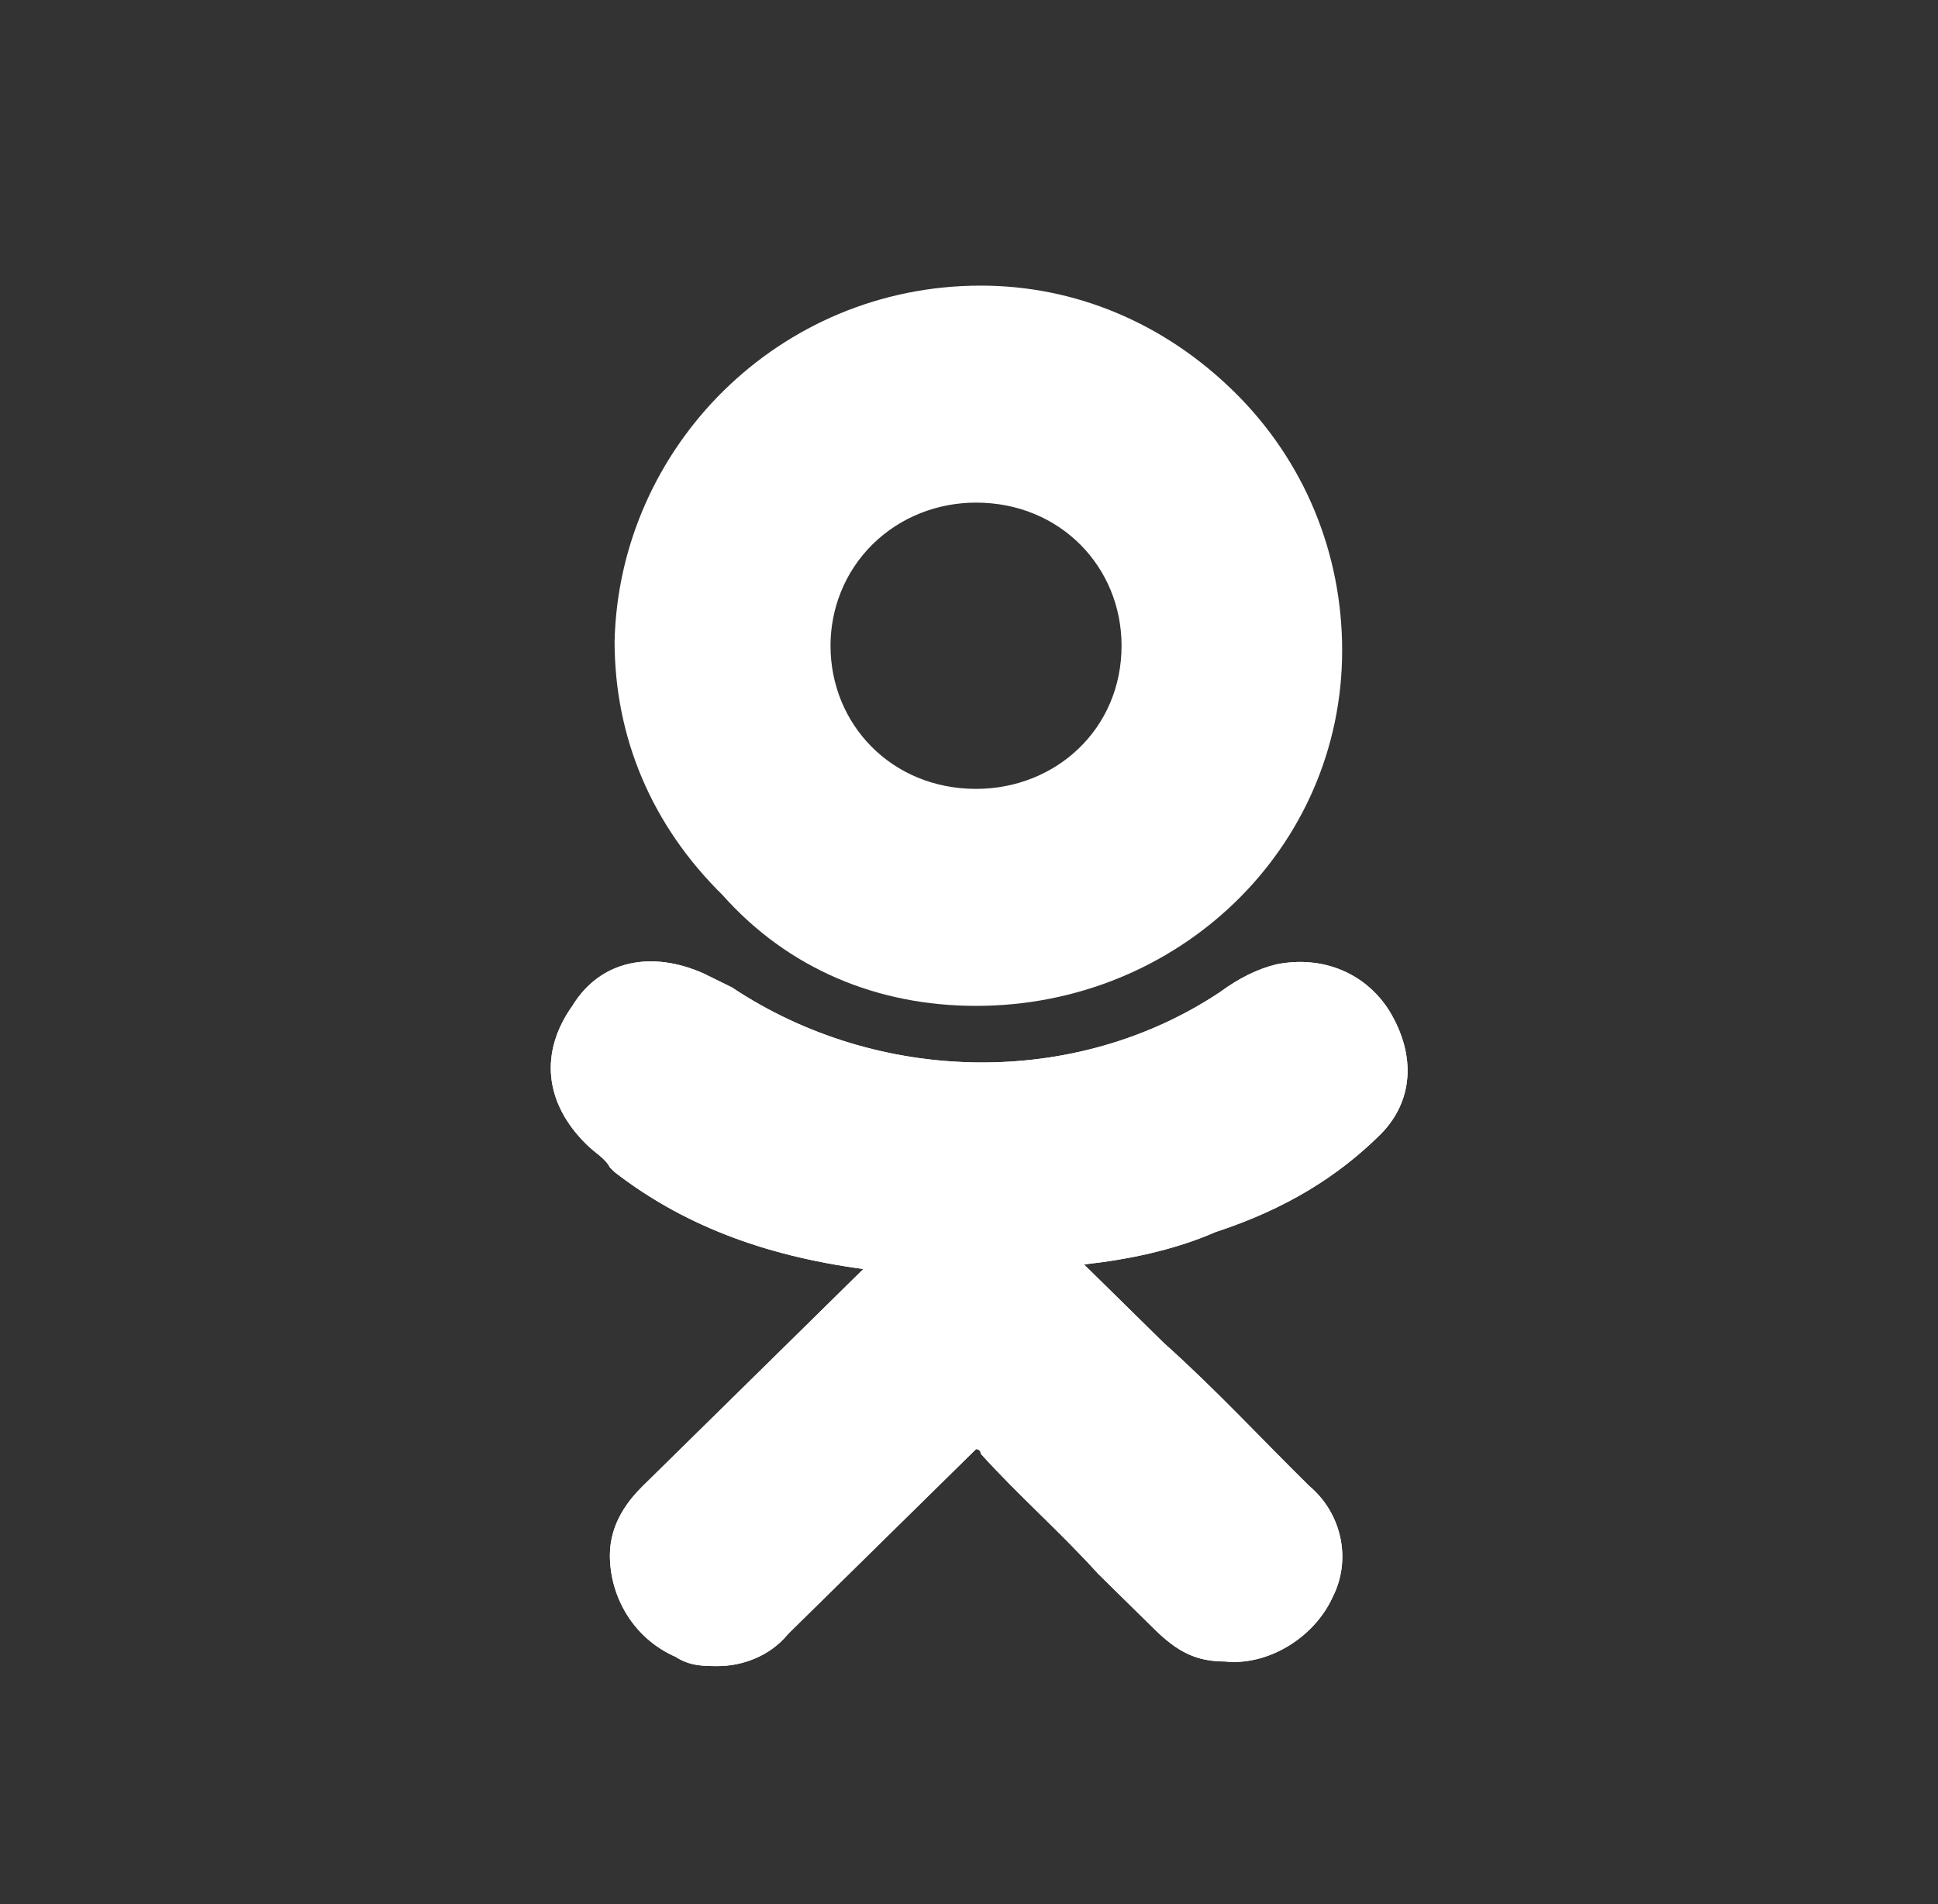
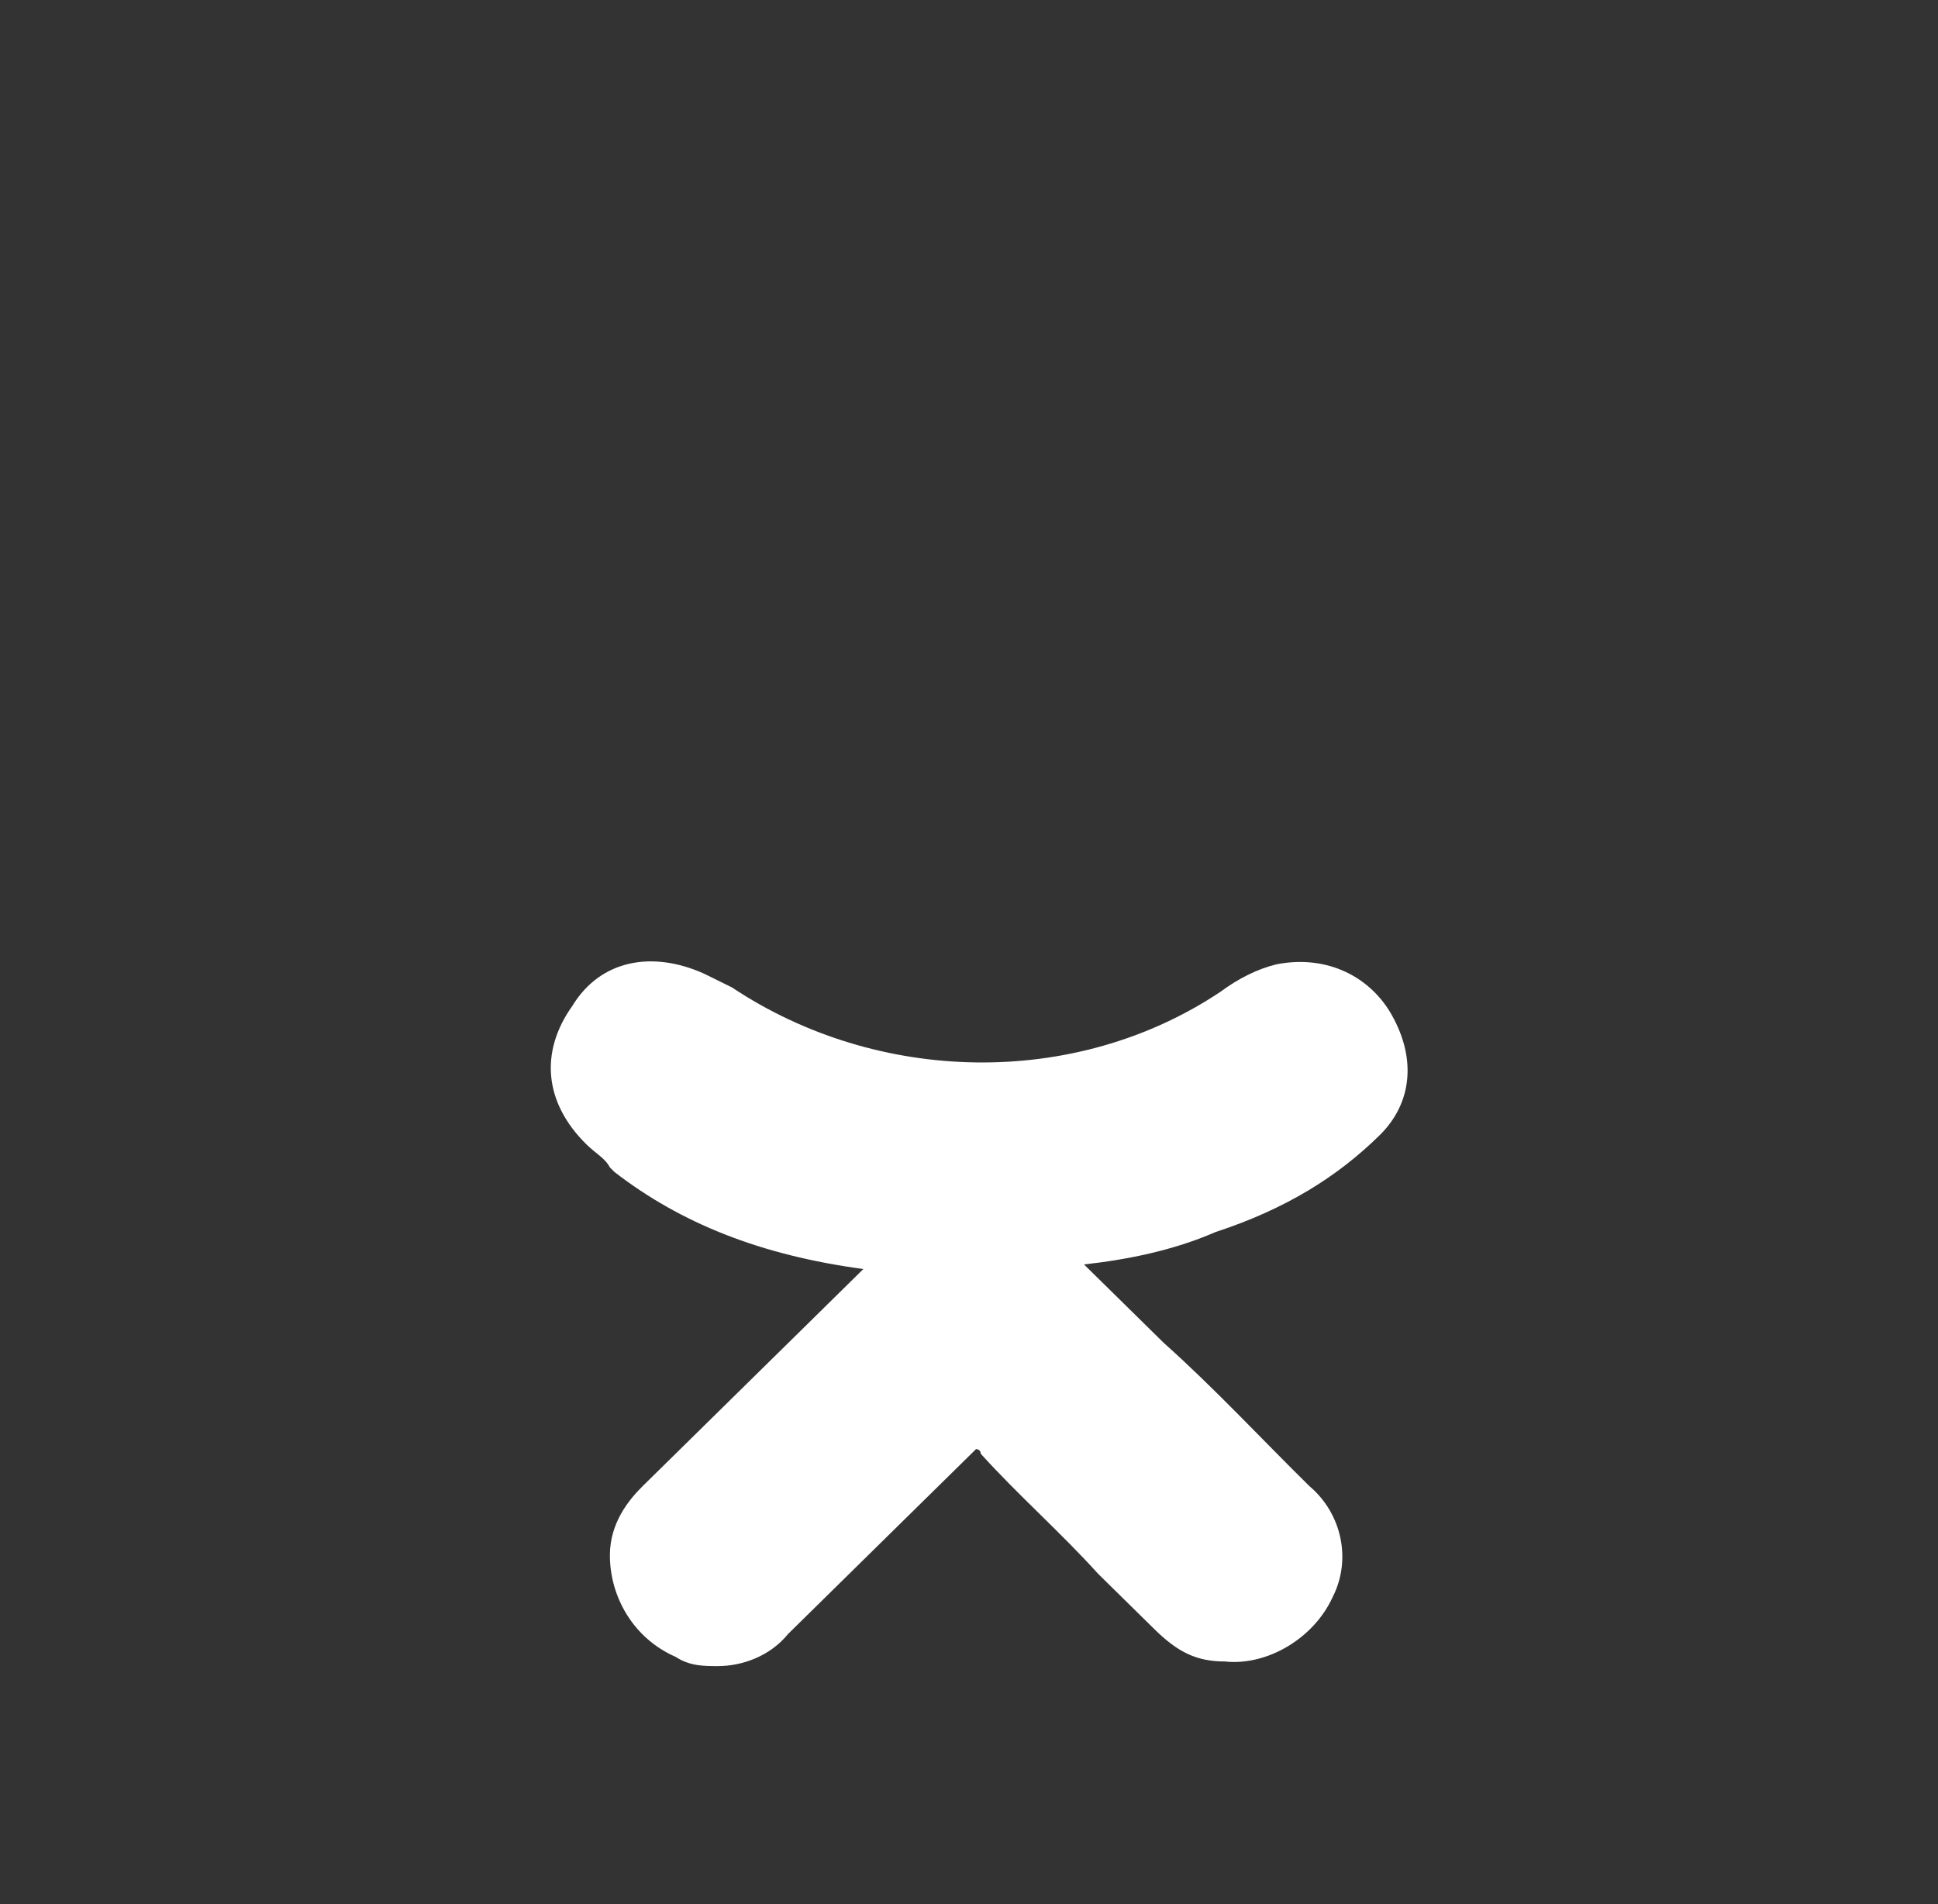
<svg xmlns="http://www.w3.org/2000/svg" width="57" height="56" viewBox="0 0 57 56" fill="none">
  <rect x="0" y="0" width="57" height="56" fill="#333333" stroke="none" />
  <path d="M40.58 33.385C41.546 32.434 41.684 31.076 40.856 29.718C40.166 28.632 38.923 28.089 37.542 28.361C36.99 28.496 36.438 28.768 35.886 29.175C31.606 32.027 25.808 31.891 21.528 29.04C21.252 28.904 20.976 28.768 20.7 28.632C19.181 27.953 17.662 28.225 16.834 29.583C15.867 30.941 16.006 32.434 17.248 33.656C17.524 33.928 17.8 34.064 17.938 34.335L18.076 34.471C20.009 35.965 22.356 36.915 25.393 37.322L23.599 39.088C22.08 40.581 20.423 42.211 18.905 43.704C18.491 44.112 17.938 44.791 17.938 45.741C17.938 46.963 18.629 48.185 19.871 48.728C20.285 49 20.7 49 21.114 49C21.804 49 22.632 48.728 23.184 48.05C25.255 46.013 26.912 44.383 28.569 42.754C28.707 42.618 28.707 42.618 28.707 42.618C28.707 42.618 28.845 42.618 28.845 42.754C29.949 43.976 31.192 45.062 32.296 46.284C32.849 46.827 33.401 47.371 33.953 47.914C34.643 48.593 35.196 48.864 36.024 48.864C37.266 49 38.647 48.185 39.199 46.963C39.751 45.877 39.475 44.519 38.509 43.704C37.128 42.346 35.748 40.853 34.229 39.495L31.882 37.187C33.125 37.051 34.505 36.779 35.748 36.236C37.819 35.557 39.337 34.607 40.58 33.385Z" fill="white" />
-   <path d="M28.707 29.583C34.643 29.583 39.475 24.966 39.475 19.127C39.475 16.276 38.371 13.56 36.3 11.523C34.229 9.486 31.606 8.4 28.845 8.4C22.908 8.4 18.215 13.152 18.076 18.855C18.076 21.707 19.181 24.287 21.252 26.324C23.184 28.496 25.808 29.583 28.707 29.583ZM25.669 16.004C26.498 15.189 27.602 14.782 28.707 14.782C31.192 14.782 32.987 16.683 32.987 18.991C32.987 21.436 31.054 23.201 28.707 23.201C26.222 23.201 24.427 21.3 24.427 18.991C24.427 17.905 24.841 16.819 25.669 16.004Z" fill="white" />
-   <path d="M40.58 33.385C41.546 32.434 41.684 31.076 40.856 29.718C40.166 28.632 38.923 28.089 37.542 28.361C36.99 28.496 36.438 28.768 35.886 29.175C31.606 32.027 25.808 31.891 21.528 29.04C21.252 28.904 20.976 28.768 20.7 28.632C19.181 27.953 17.662 28.225 16.834 29.583C15.867 30.941 16.006 32.434 17.248 33.656C17.524 33.928 17.8 34.064 17.938 34.335L18.076 34.471C20.009 35.965 22.356 36.915 25.393 37.322L23.599 39.088C22.08 40.581 20.423 42.211 18.905 43.704C18.491 44.112 17.938 44.791 17.938 45.741C17.938 46.963 18.629 48.185 19.871 48.728C20.285 49 20.7 49 21.114 49C21.804 49 22.632 48.728 23.184 48.05C25.255 46.013 26.912 44.383 28.569 42.754C28.707 42.618 28.707 42.618 28.707 42.618C28.707 42.618 28.845 42.618 28.845 42.754C29.949 43.976 31.192 45.062 32.296 46.284C32.849 46.827 33.401 47.371 33.953 47.914C34.643 48.593 35.196 48.864 36.024 48.864C37.266 49 38.647 48.185 39.199 46.963C39.751 45.877 39.475 44.519 38.509 43.704C37.128 42.346 35.748 40.853 34.229 39.495L31.882 37.187C33.125 37.051 34.505 36.779 35.748 36.236C37.819 35.557 39.337 34.607 40.58 33.385Z" fill="white" />
</svg>